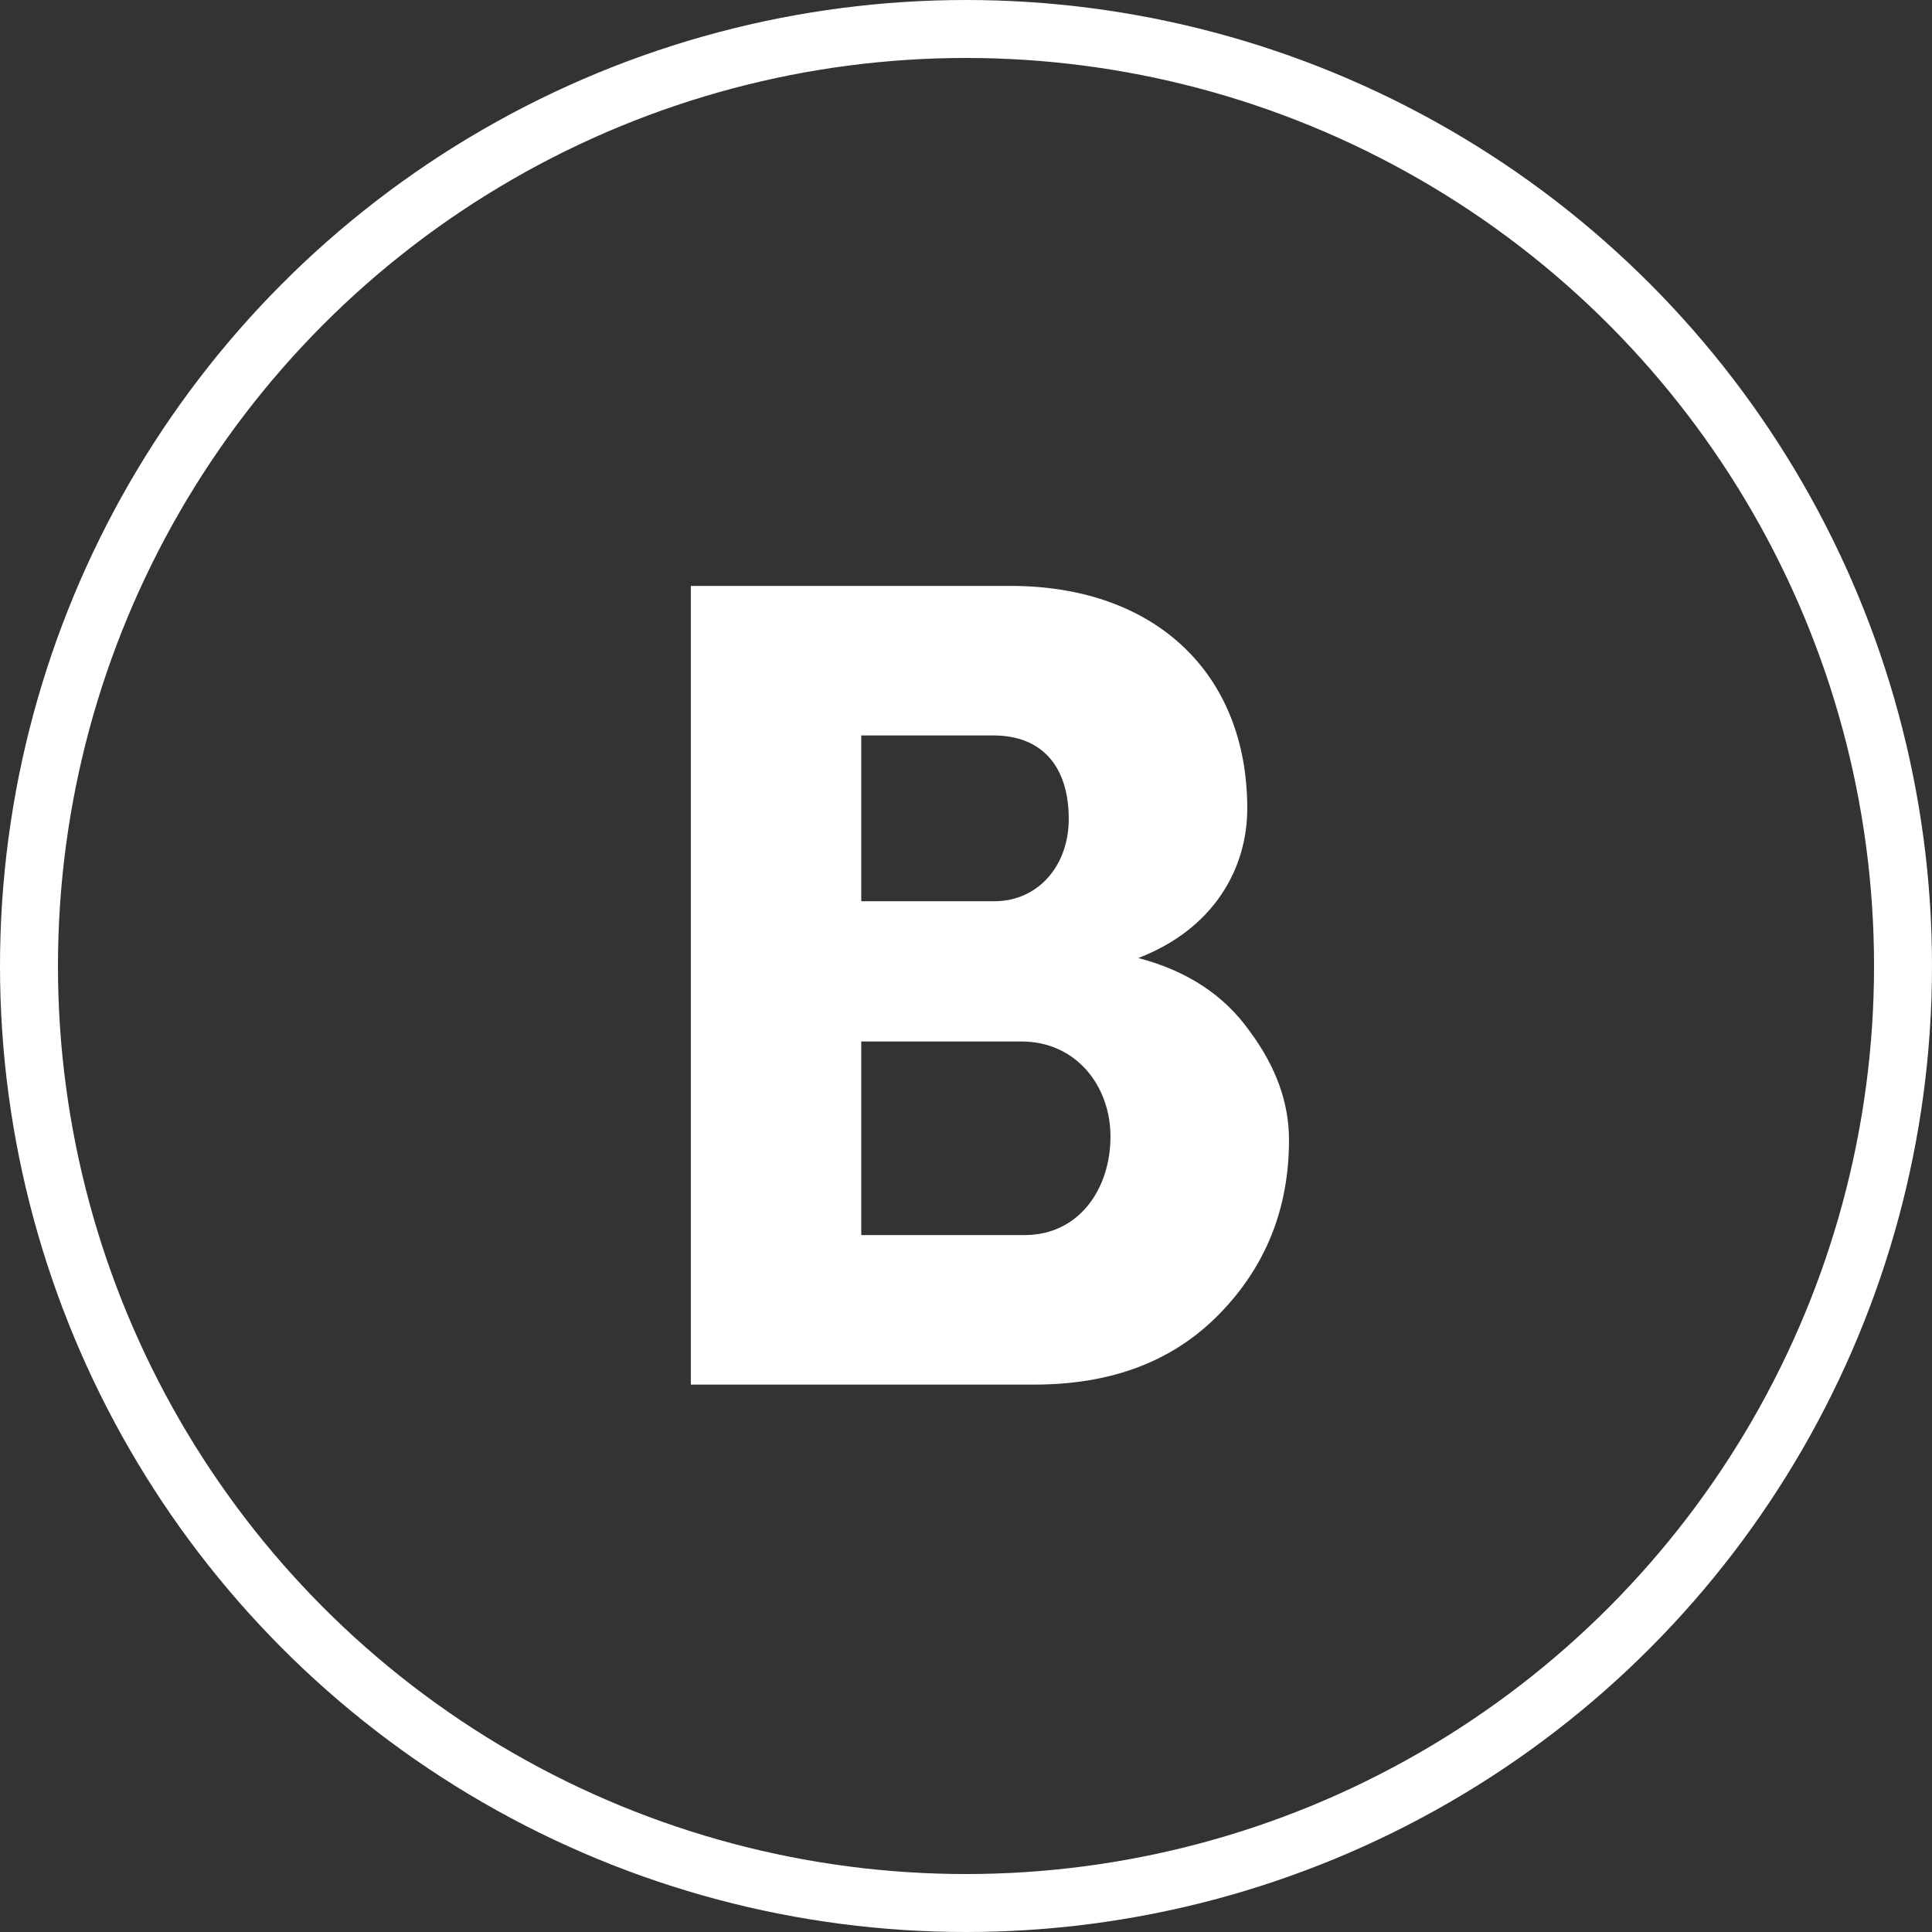
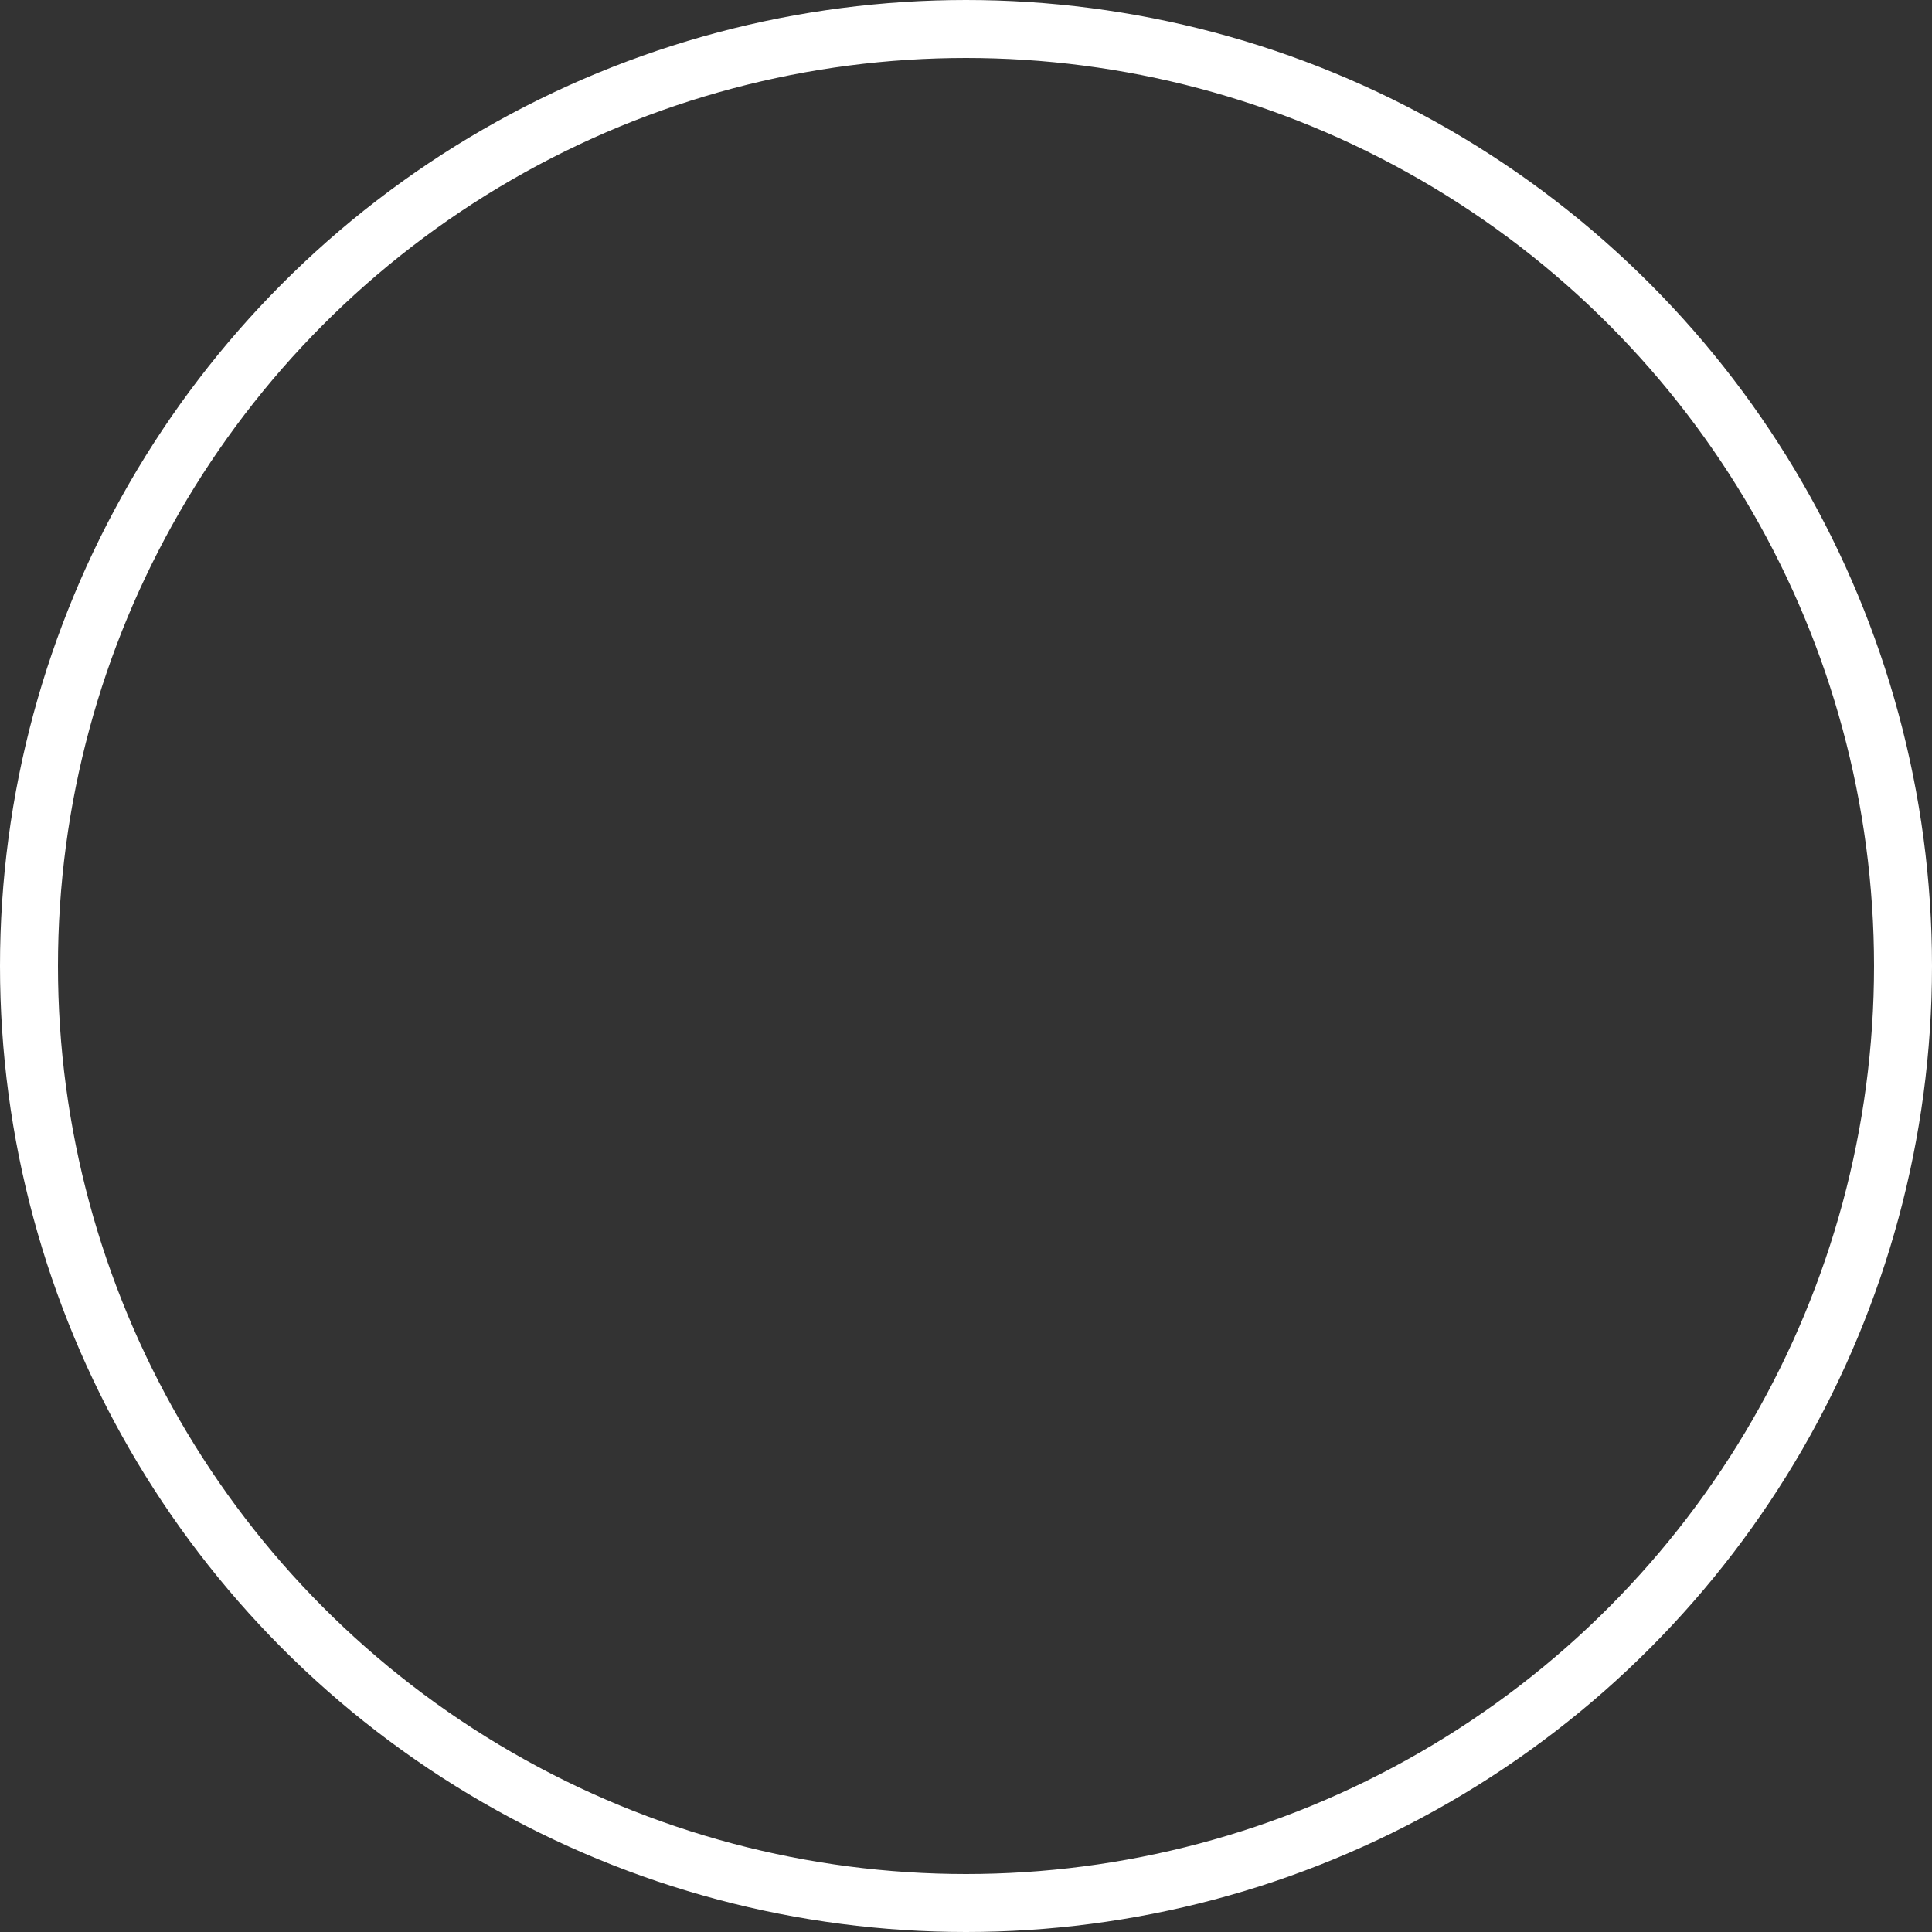
<svg xmlns="http://www.w3.org/2000/svg" width="300" height="300" viewBox="0 0 300 300" fill="none">
  <rect x="0" y="0" width="300" height="300" fill="#333333" stroke="none" />
  <circle cx="150" cy="150" r="145.5" stroke="white" stroke-width="9" />
-   <path d="M193.675 125.54C193.675 134.9 188.455 144.26 176.755 148.76C184.315 150.74 190.075 154.52 194.035 160.1C198.175 165.68 200.155 171.26 200.155 177.02C200.155 187.64 196.555 196.64 189.355 204.02C182.155 211.4 172.615 215 160.555 215H107.275V90.98H156.955C179.275 90.98 193.675 104.48 193.675 125.54ZM133.735 114.2V139.94H154.435C161.095 139.94 165.955 134.54 165.955 127.16C165.955 119.24 161.995 114.2 154.255 114.2H133.735ZM158.575 161.72H133.735V191.78H159.115C167.575 191.78 172.435 184.58 172.435 176.48C172.435 168.74 167.215 161.72 158.575 161.72Z" fill="white" />
</svg>